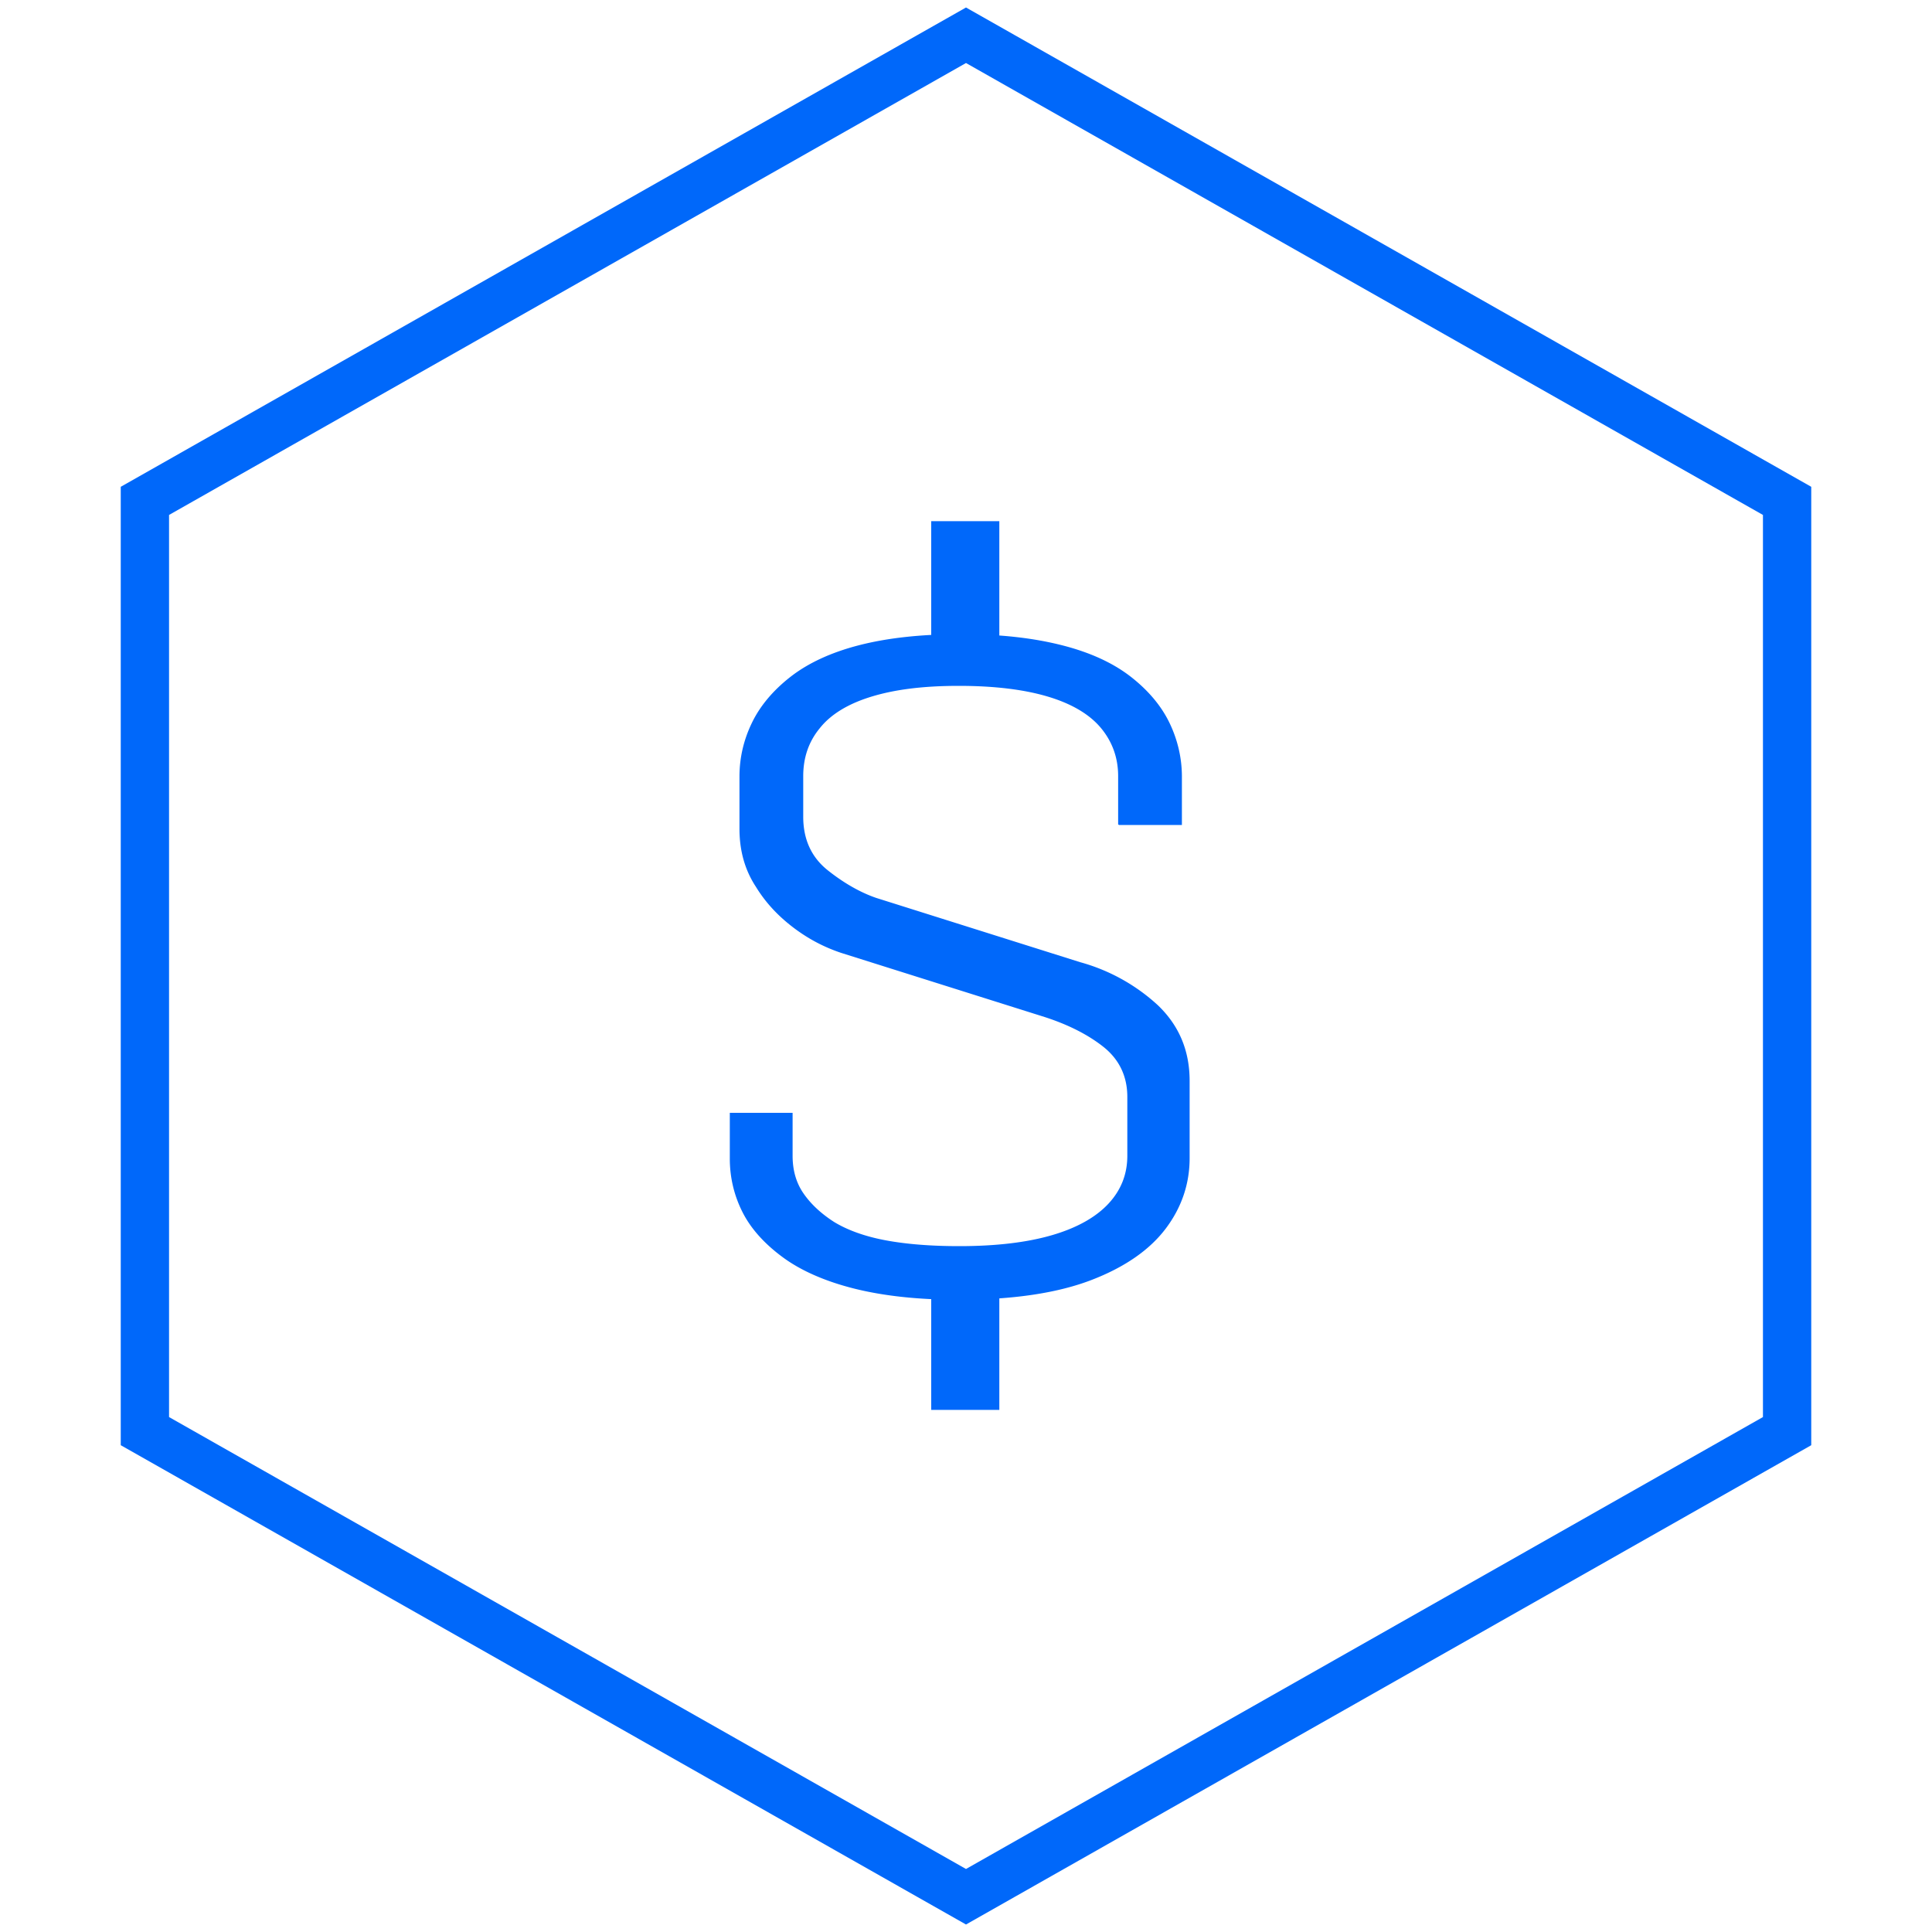
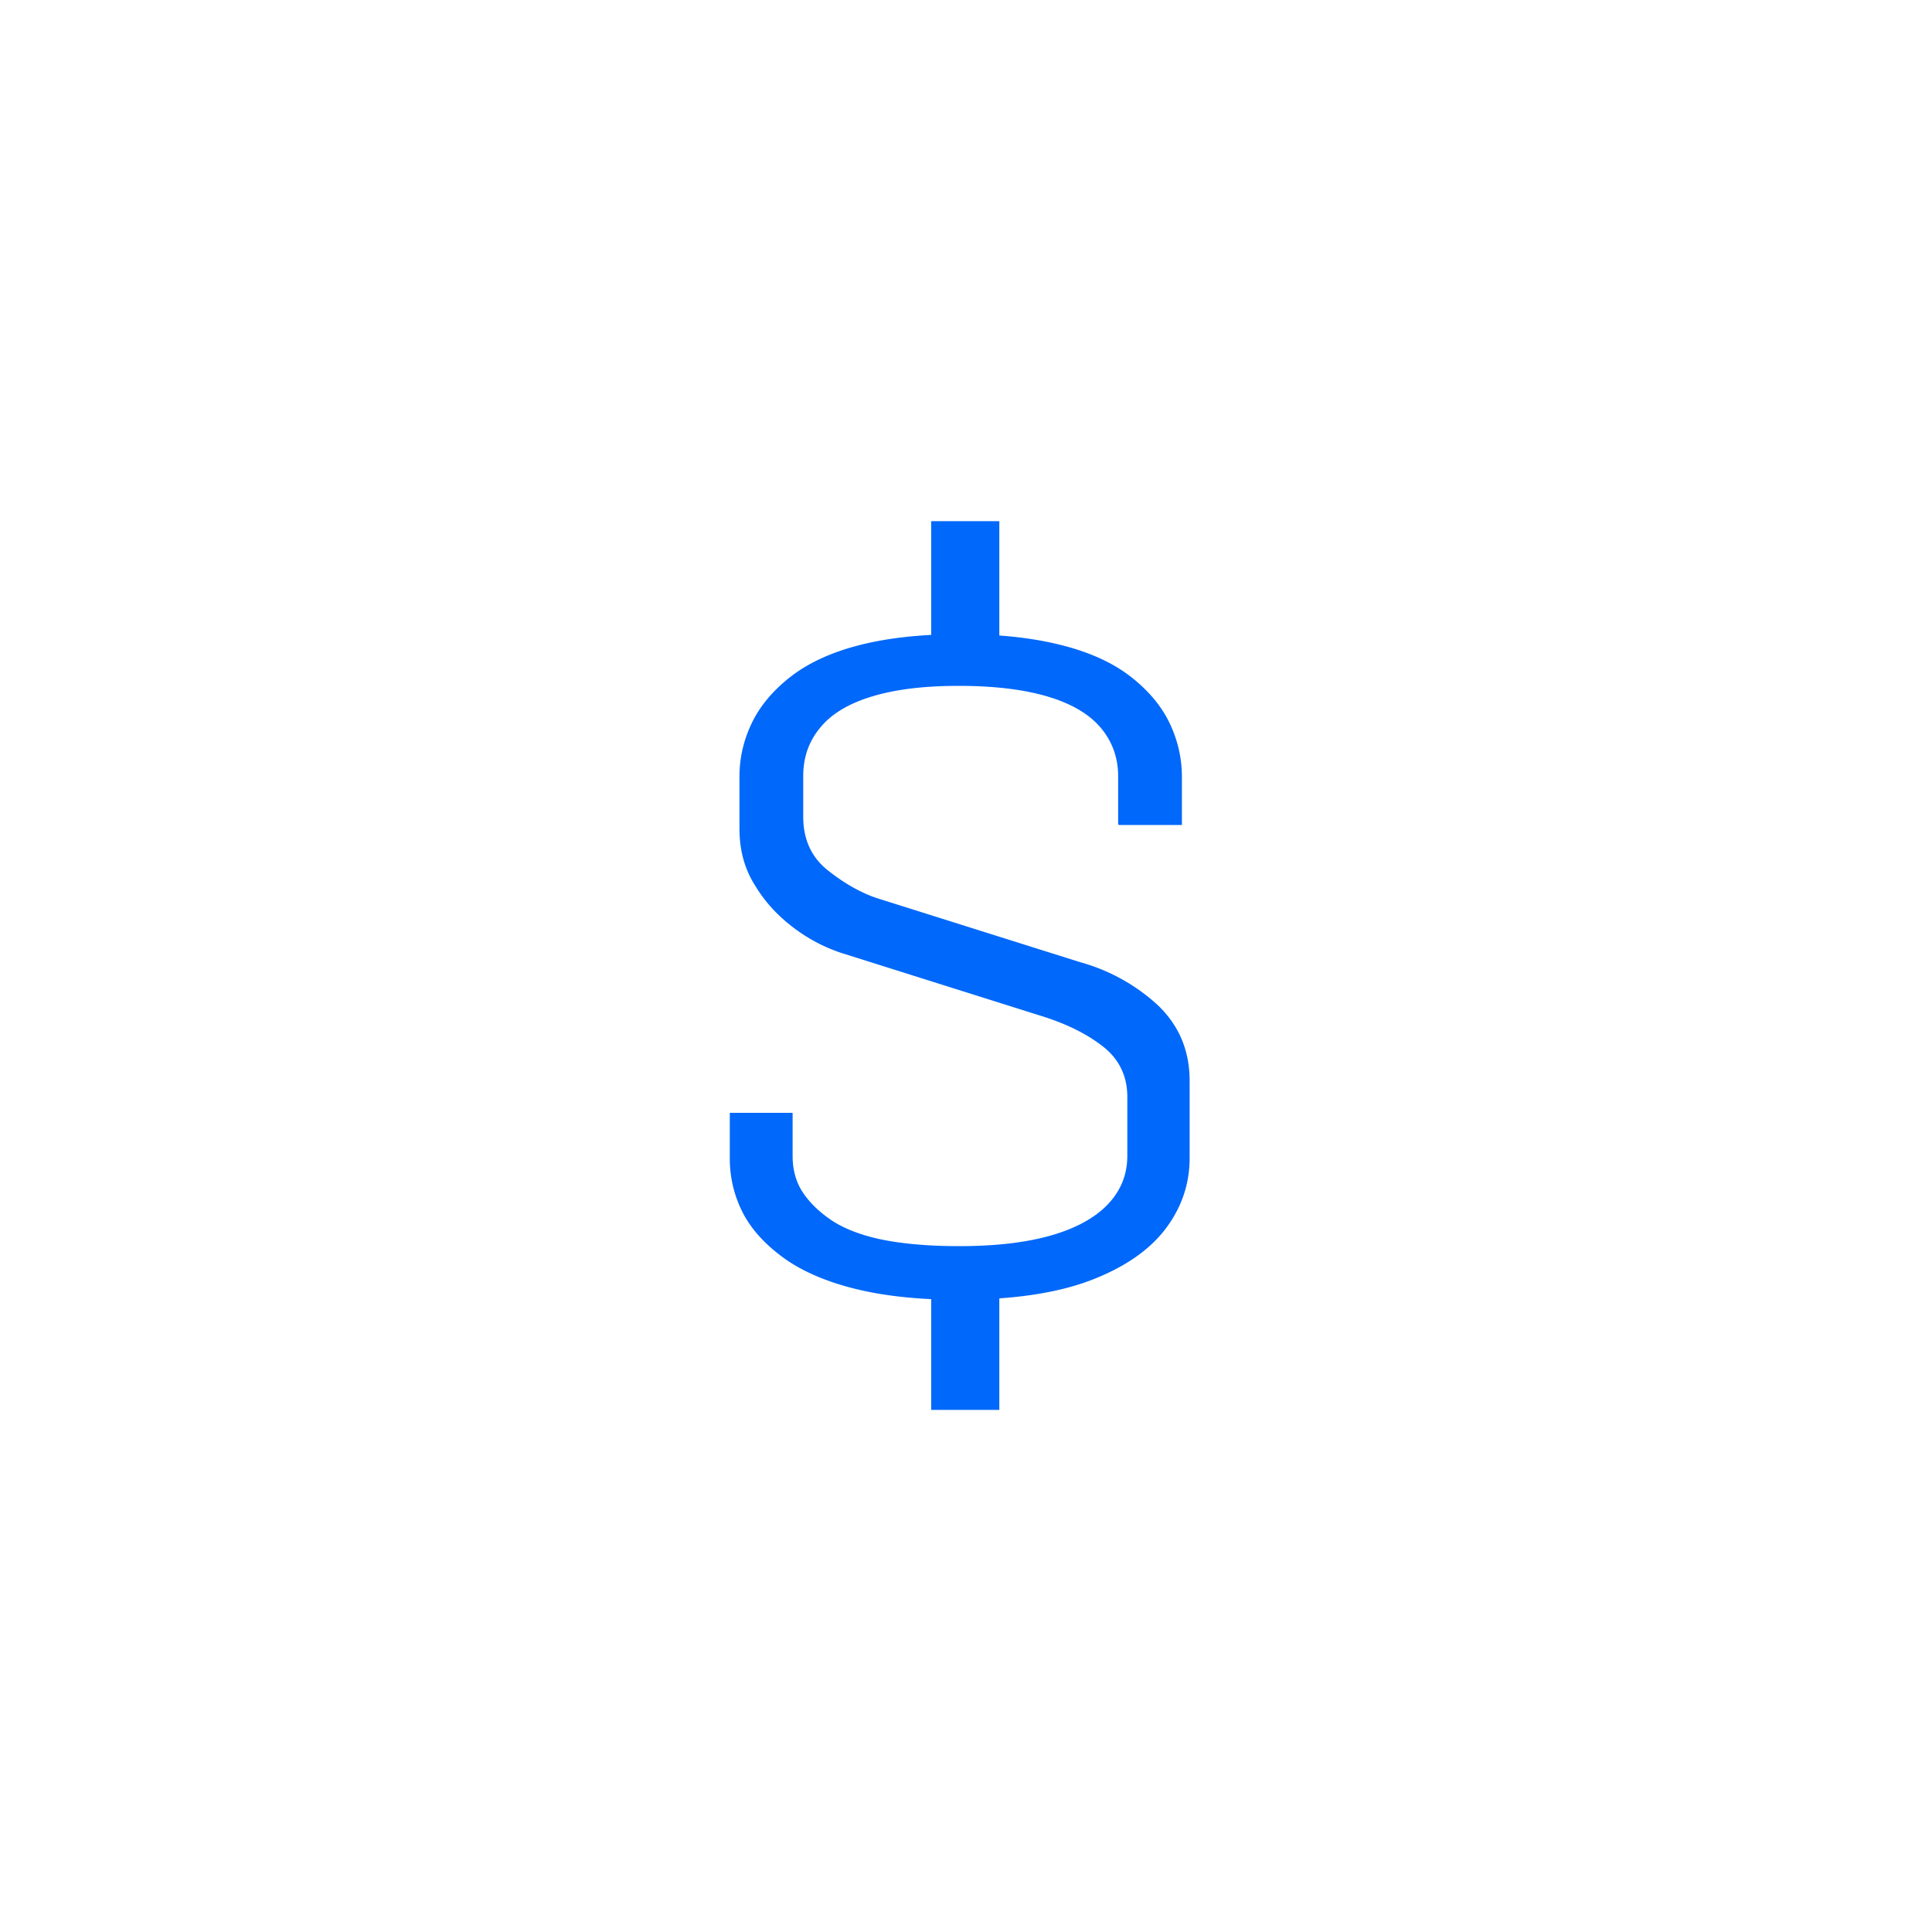
<svg xmlns="http://www.w3.org/2000/svg" width="40" height="40" fill="none">
-   <path stroke="#0068FA" stroke-miterlimit="10" d="M37 29.63V10.37L20 .73 3 10.37v19.26l17 9.64 17-9.64Z" />
  <path fill="#0068FA" d="M23.15 17.07v-1c0-.38-.12-.71-.35-.99-.23-.28-.59-.5-1.08-.65-.49-.15-1.11-.23-1.87-.23s-1.35.08-1.83.23c-.48.15-.83.37-1.05.65-.23.28-.34.61-.34.99v.84c0 .47.17.84.51 1.11.34.27.68.46 1 .57l4.22 1.33a3.9 3.9 0 0 1 1.61.89c.44.42.66.94.66 1.57v1.6c0 .52-.16 1.01-.49 1.45-.33.44-.84.8-1.54 1.07-.7.27-1.62.41-2.76.41-.83 0-1.55-.08-2.15-.23-.6-.15-1.1-.37-1.47-.64-.37-.27-.66-.58-.84-.93-.18-.35-.27-.73-.27-1.12v-.95h1.3v.89c0 .29.07.55.22.77.15.22.36.42.64.6.28.17.64.3 1.07.38.43.08.94.12 1.52.12.78 0 1.42-.08 1.93-.23.51-.15.9-.37 1.16-.65.26-.28.39-.61.39-.99v-1.22c0-.43-.17-.78-.5-1.04-.33-.26-.74-.46-1.2-.61l-4.22-1.33c-.33-.11-.65-.27-.96-.5-.31-.23-.59-.51-.81-.87-.23-.35-.34-.75-.34-1.2v-1.08c0-.4.09-.77.26-1.12.17-.35.44-.67.8-.95.36-.28.83-.5 1.41-.65.58-.15 1.28-.23 2.11-.23.83 0 1.51.08 2.1.23.59.15 1.06.37 1.42.65.36.28.63.6.8.95.17.35.26.73.26 1.12v1h-1.3l-.02-.01Zm-2.46-6.28v2.81h-1.41v-2.81h1.41Zm0 15.59v2.81h-1.41v-2.81h1.41Z" />
</svg>